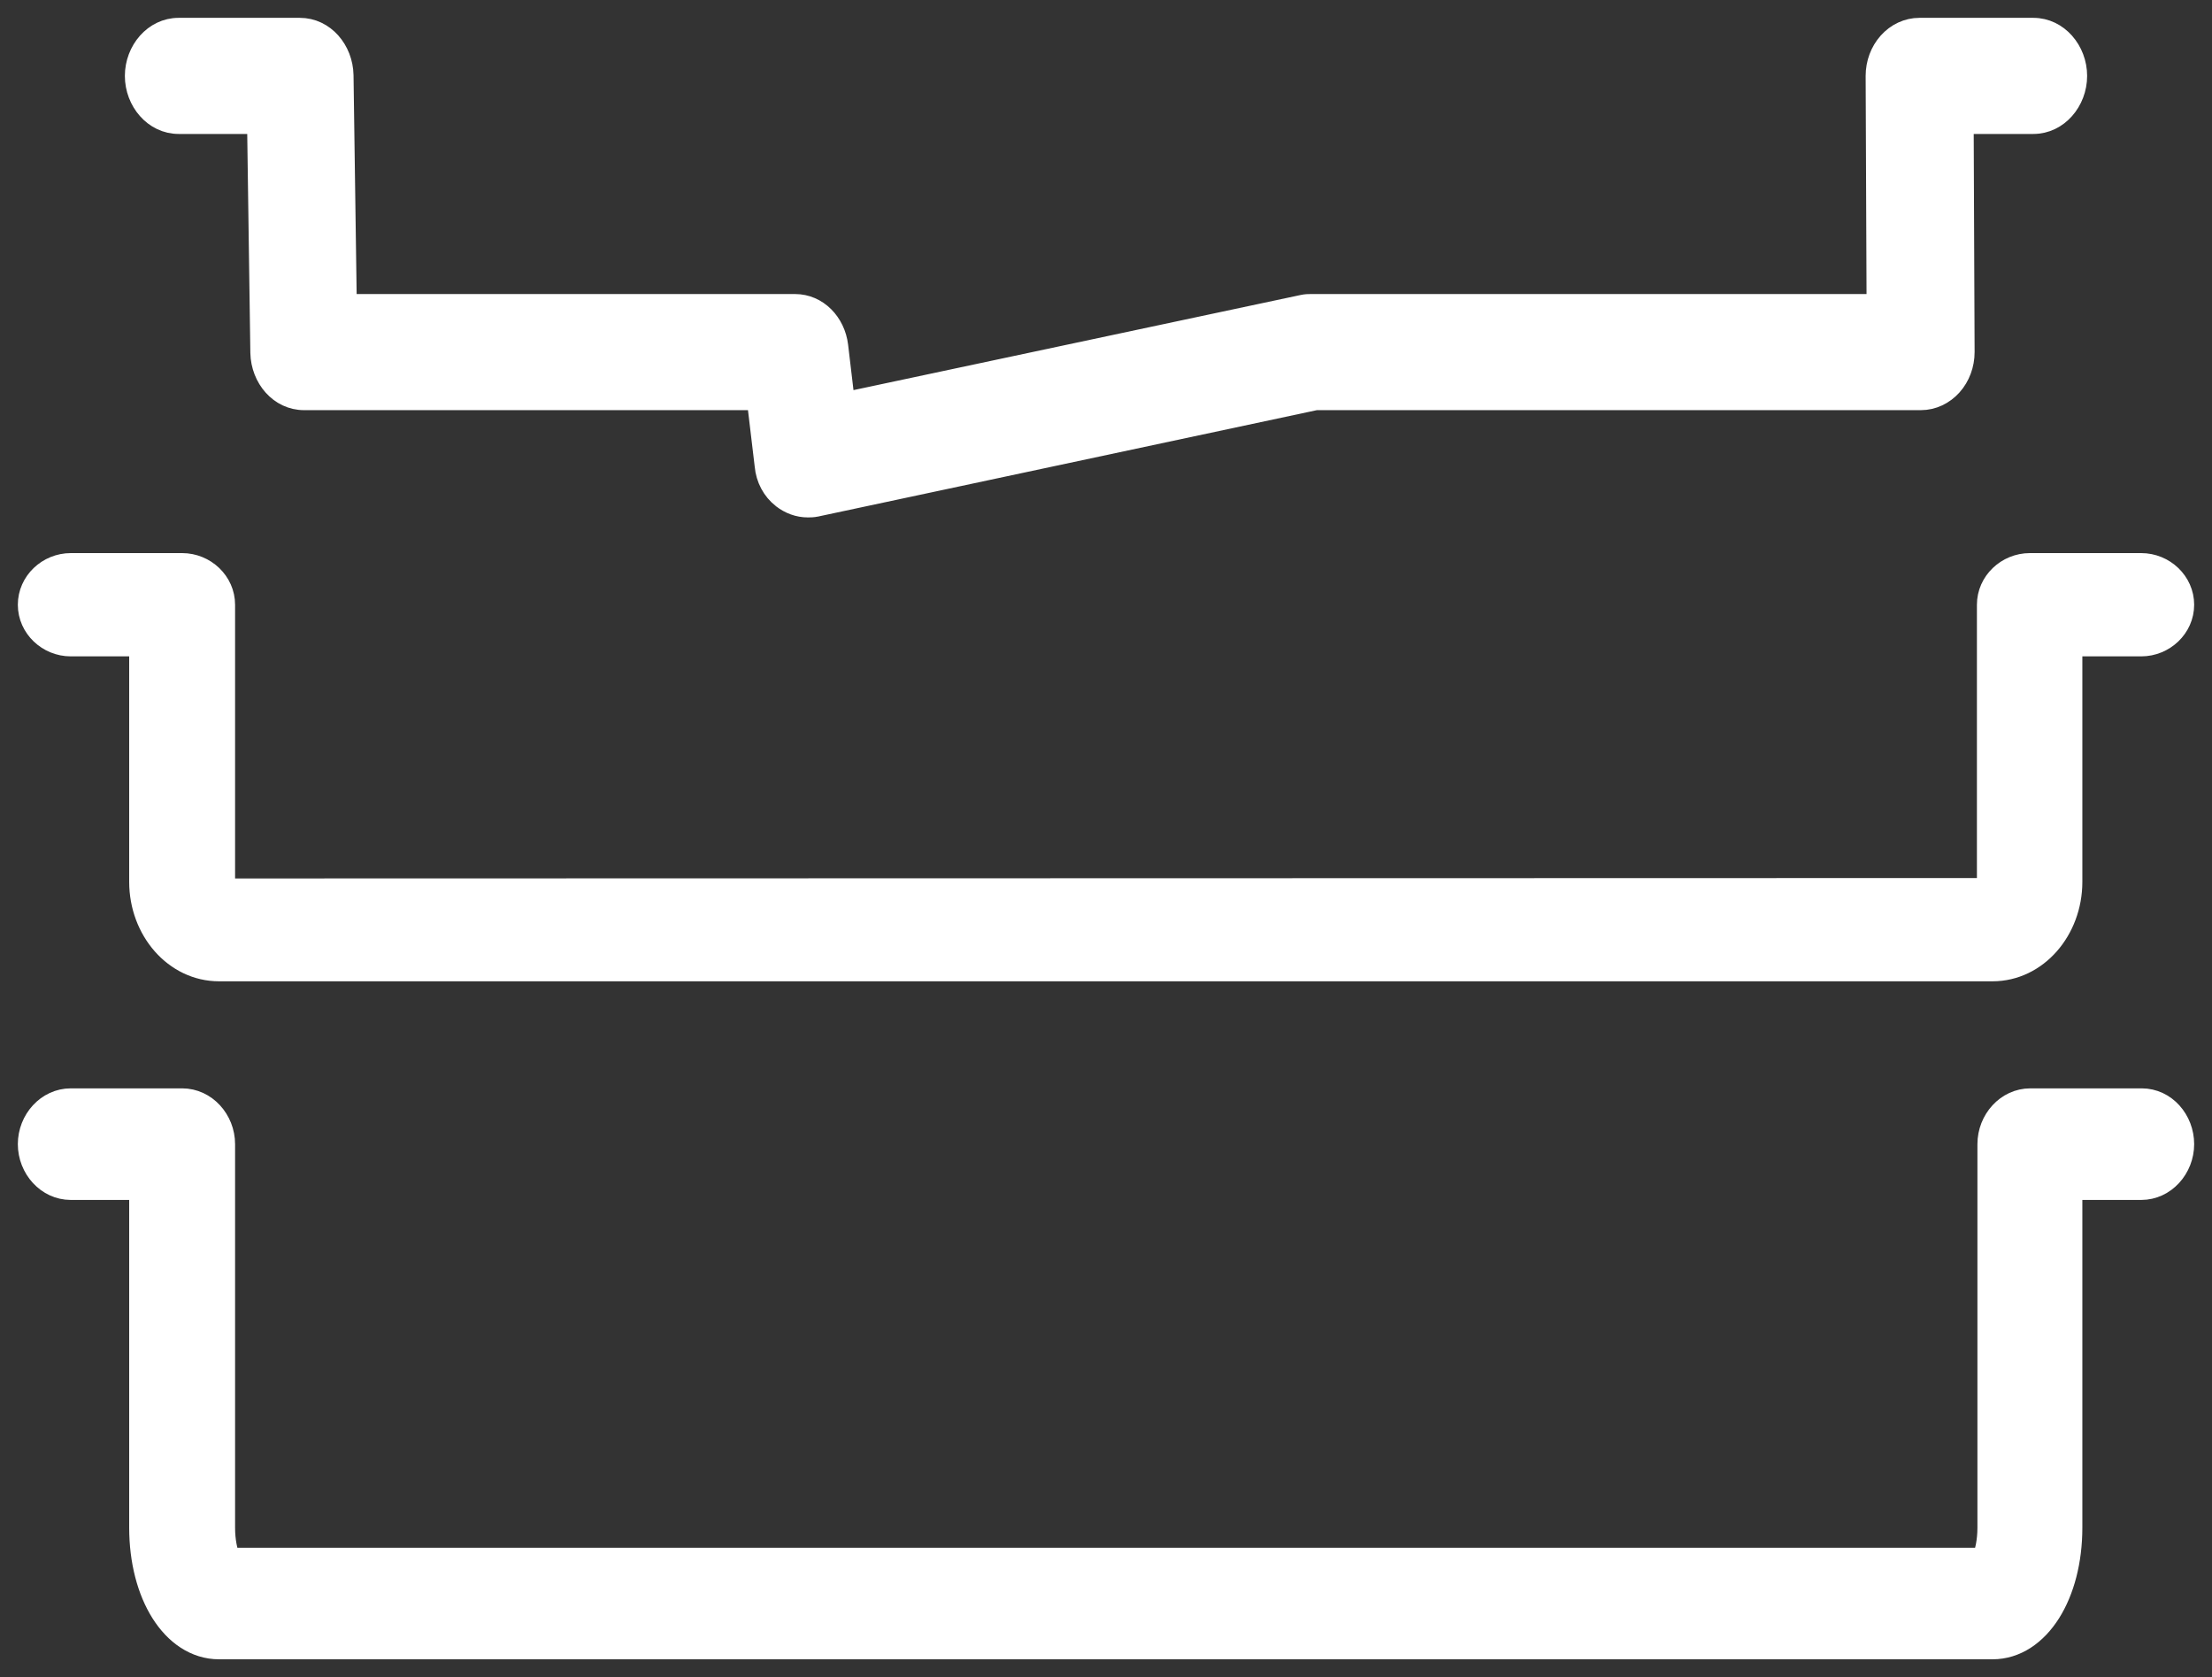
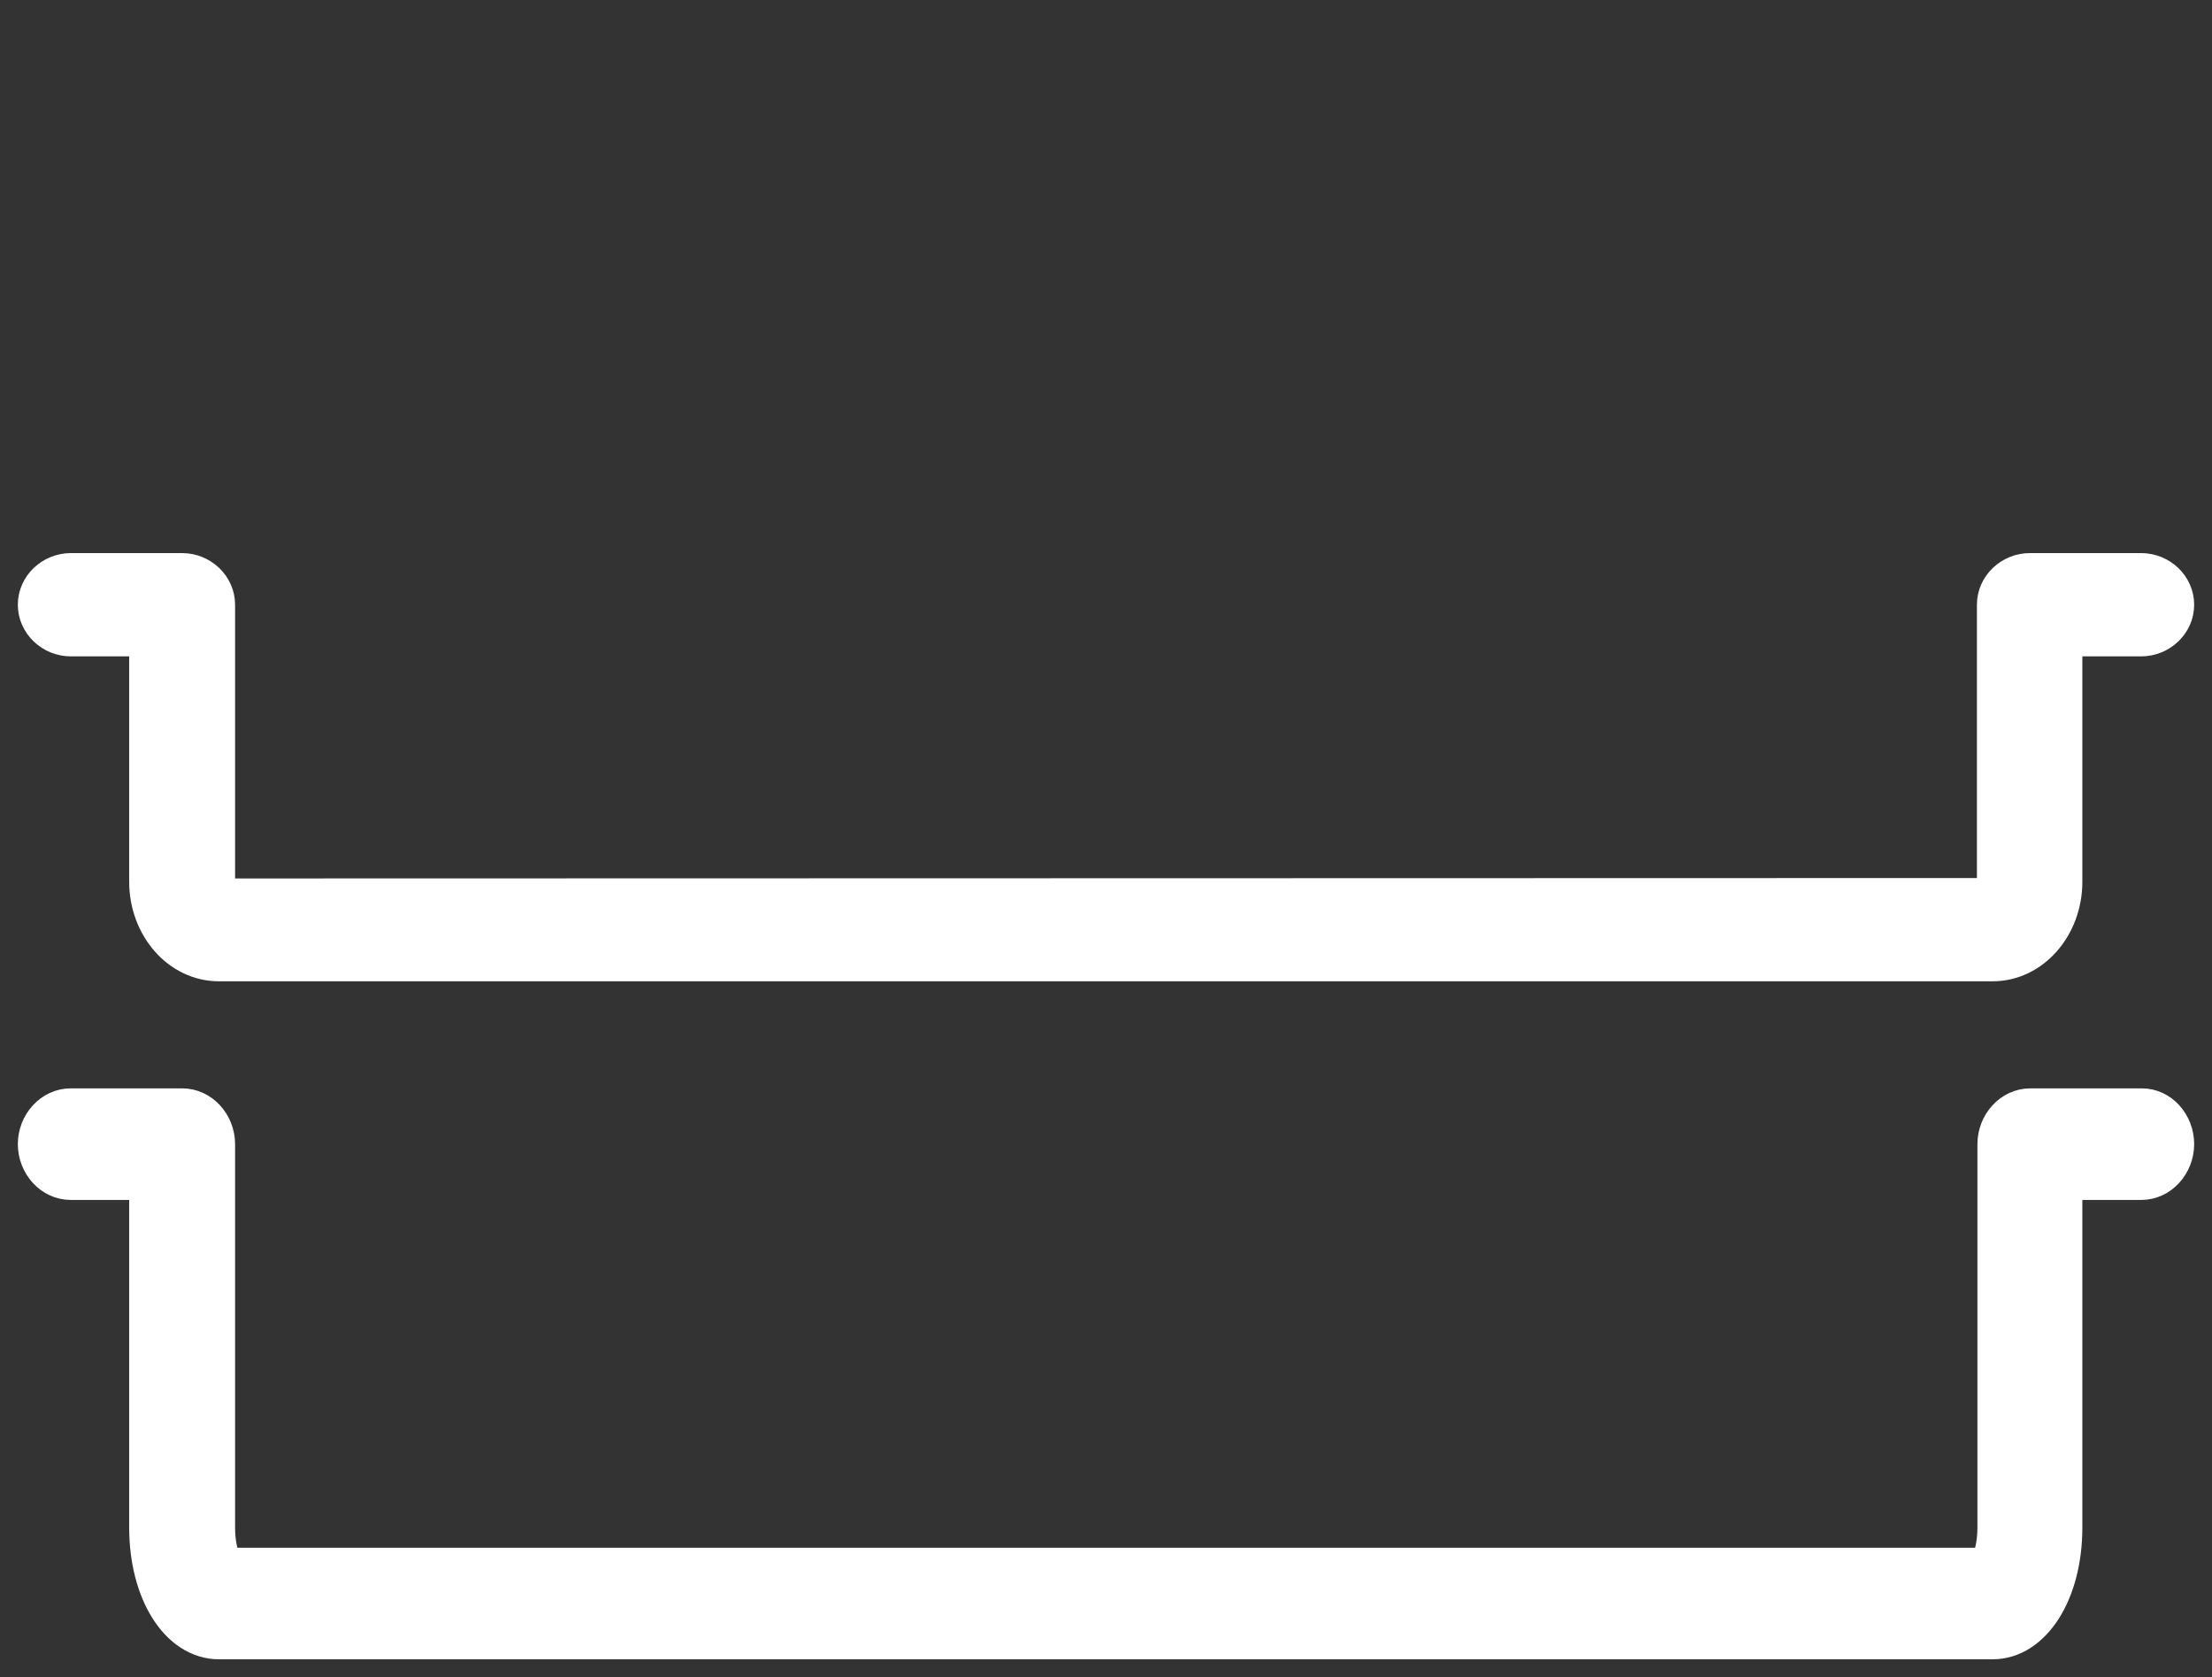
<svg xmlns="http://www.w3.org/2000/svg" width="62" height="47" viewBox="0 0 62 47" fill="none">
  <rect x="0" y="0" width="62" height="47" fill="#333333" stroke="none" />
-   <path d="M21.899 13.986L21.901 13.987C22.114 14.153 22.369 14.25 22.644 14.25L22.65 14.25C22.702 14.25 22.791 14.25 22.886 14.229C22.886 14.229 22.886 14.229 22.887 14.229L36.885 11.244H53.839C54.184 11.244 54.505 11.089 54.737 10.83C54.968 10.572 55.096 10.226 55.096 9.867L55.096 9.866L55.07 3.504H56.993C57.708 3.504 58.25 2.854 58.25 2.127C58.25 1.4 57.708 0.75 56.993 0.75H53.799C53.453 0.75 53.132 0.905 52.901 1.164C52.67 1.423 52.542 1.768 52.542 2.127L52.542 2.128L52.568 8.49H36.752L36.745 8.49C36.681 8.49 36.604 8.49 36.511 8.511C36.51 8.511 36.51 8.511 36.509 8.511L23.706 11.234L23.523 9.687L23.523 9.687C23.444 9.031 22.942 8.49 22.282 8.49H9.75L9.659 2.109L9.659 2.107C9.644 1.385 9.117 0.75 8.403 0.75H5.007C4.292 0.75 3.75 1.4 3.75 2.127C3.75 2.854 4.292 3.504 5.007 3.504H7.176L7.267 9.886L7.267 9.888C7.283 10.61 7.809 11.244 8.523 11.244H21.187L21.402 13.049C21.436 13.429 21.616 13.762 21.899 13.986Z" fill="white" stroke="white" stroke-width="0.5" />
  <path d="M60.016 15.75H56.895C56.228 15.75 55.661 16.282 55.661 16.947V24.714C55.661 24.767 55.654 24.813 55.644 24.856L6.363 24.868C6.35 24.832 6.339 24.781 6.339 24.714V16.947C6.339 16.282 5.772 15.75 5.105 15.75H1.984C1.317 15.75 0.75 16.282 0.75 16.947C0.75 17.612 1.317 18.144 1.984 18.144H3.871V24.714C3.871 26.085 4.86 27.25 6.141 27.25H55.846C57.127 27.25 58.116 26.085 58.116 24.714V18.144H60.016C60.683 18.144 61.25 17.612 61.25 16.947C61.25 16.282 60.683 15.75 60.016 15.75Z" fill="white" stroke="white" stroke-width="0.5" />
  <path d="M60.029 30.75H56.908C56.214 30.75 55.675 31.363 55.675 32.063V42.81C55.675 43.186 55.605 43.462 55.543 43.623H6.47C6.408 43.462 6.339 43.186 6.339 42.81V32.063C6.339 31.363 5.799 30.75 5.105 30.75H1.984C1.29 30.75 0.75 31.363 0.75 32.063C0.75 32.764 1.29 33.377 1.984 33.377H3.871V42.81C3.871 43.754 4.096 44.6 4.487 45.219C4.878 45.838 5.453 46.25 6.141 46.25H55.846C56.534 46.25 57.108 45.838 57.5 45.219C57.891 44.6 58.116 43.754 58.116 42.81V33.377H60.016C60.71 33.377 61.25 32.764 61.25 32.063C61.25 31.367 60.727 30.75 60.029 30.75Z" fill="white" stroke="white" stroke-width="0.5" />
</svg>